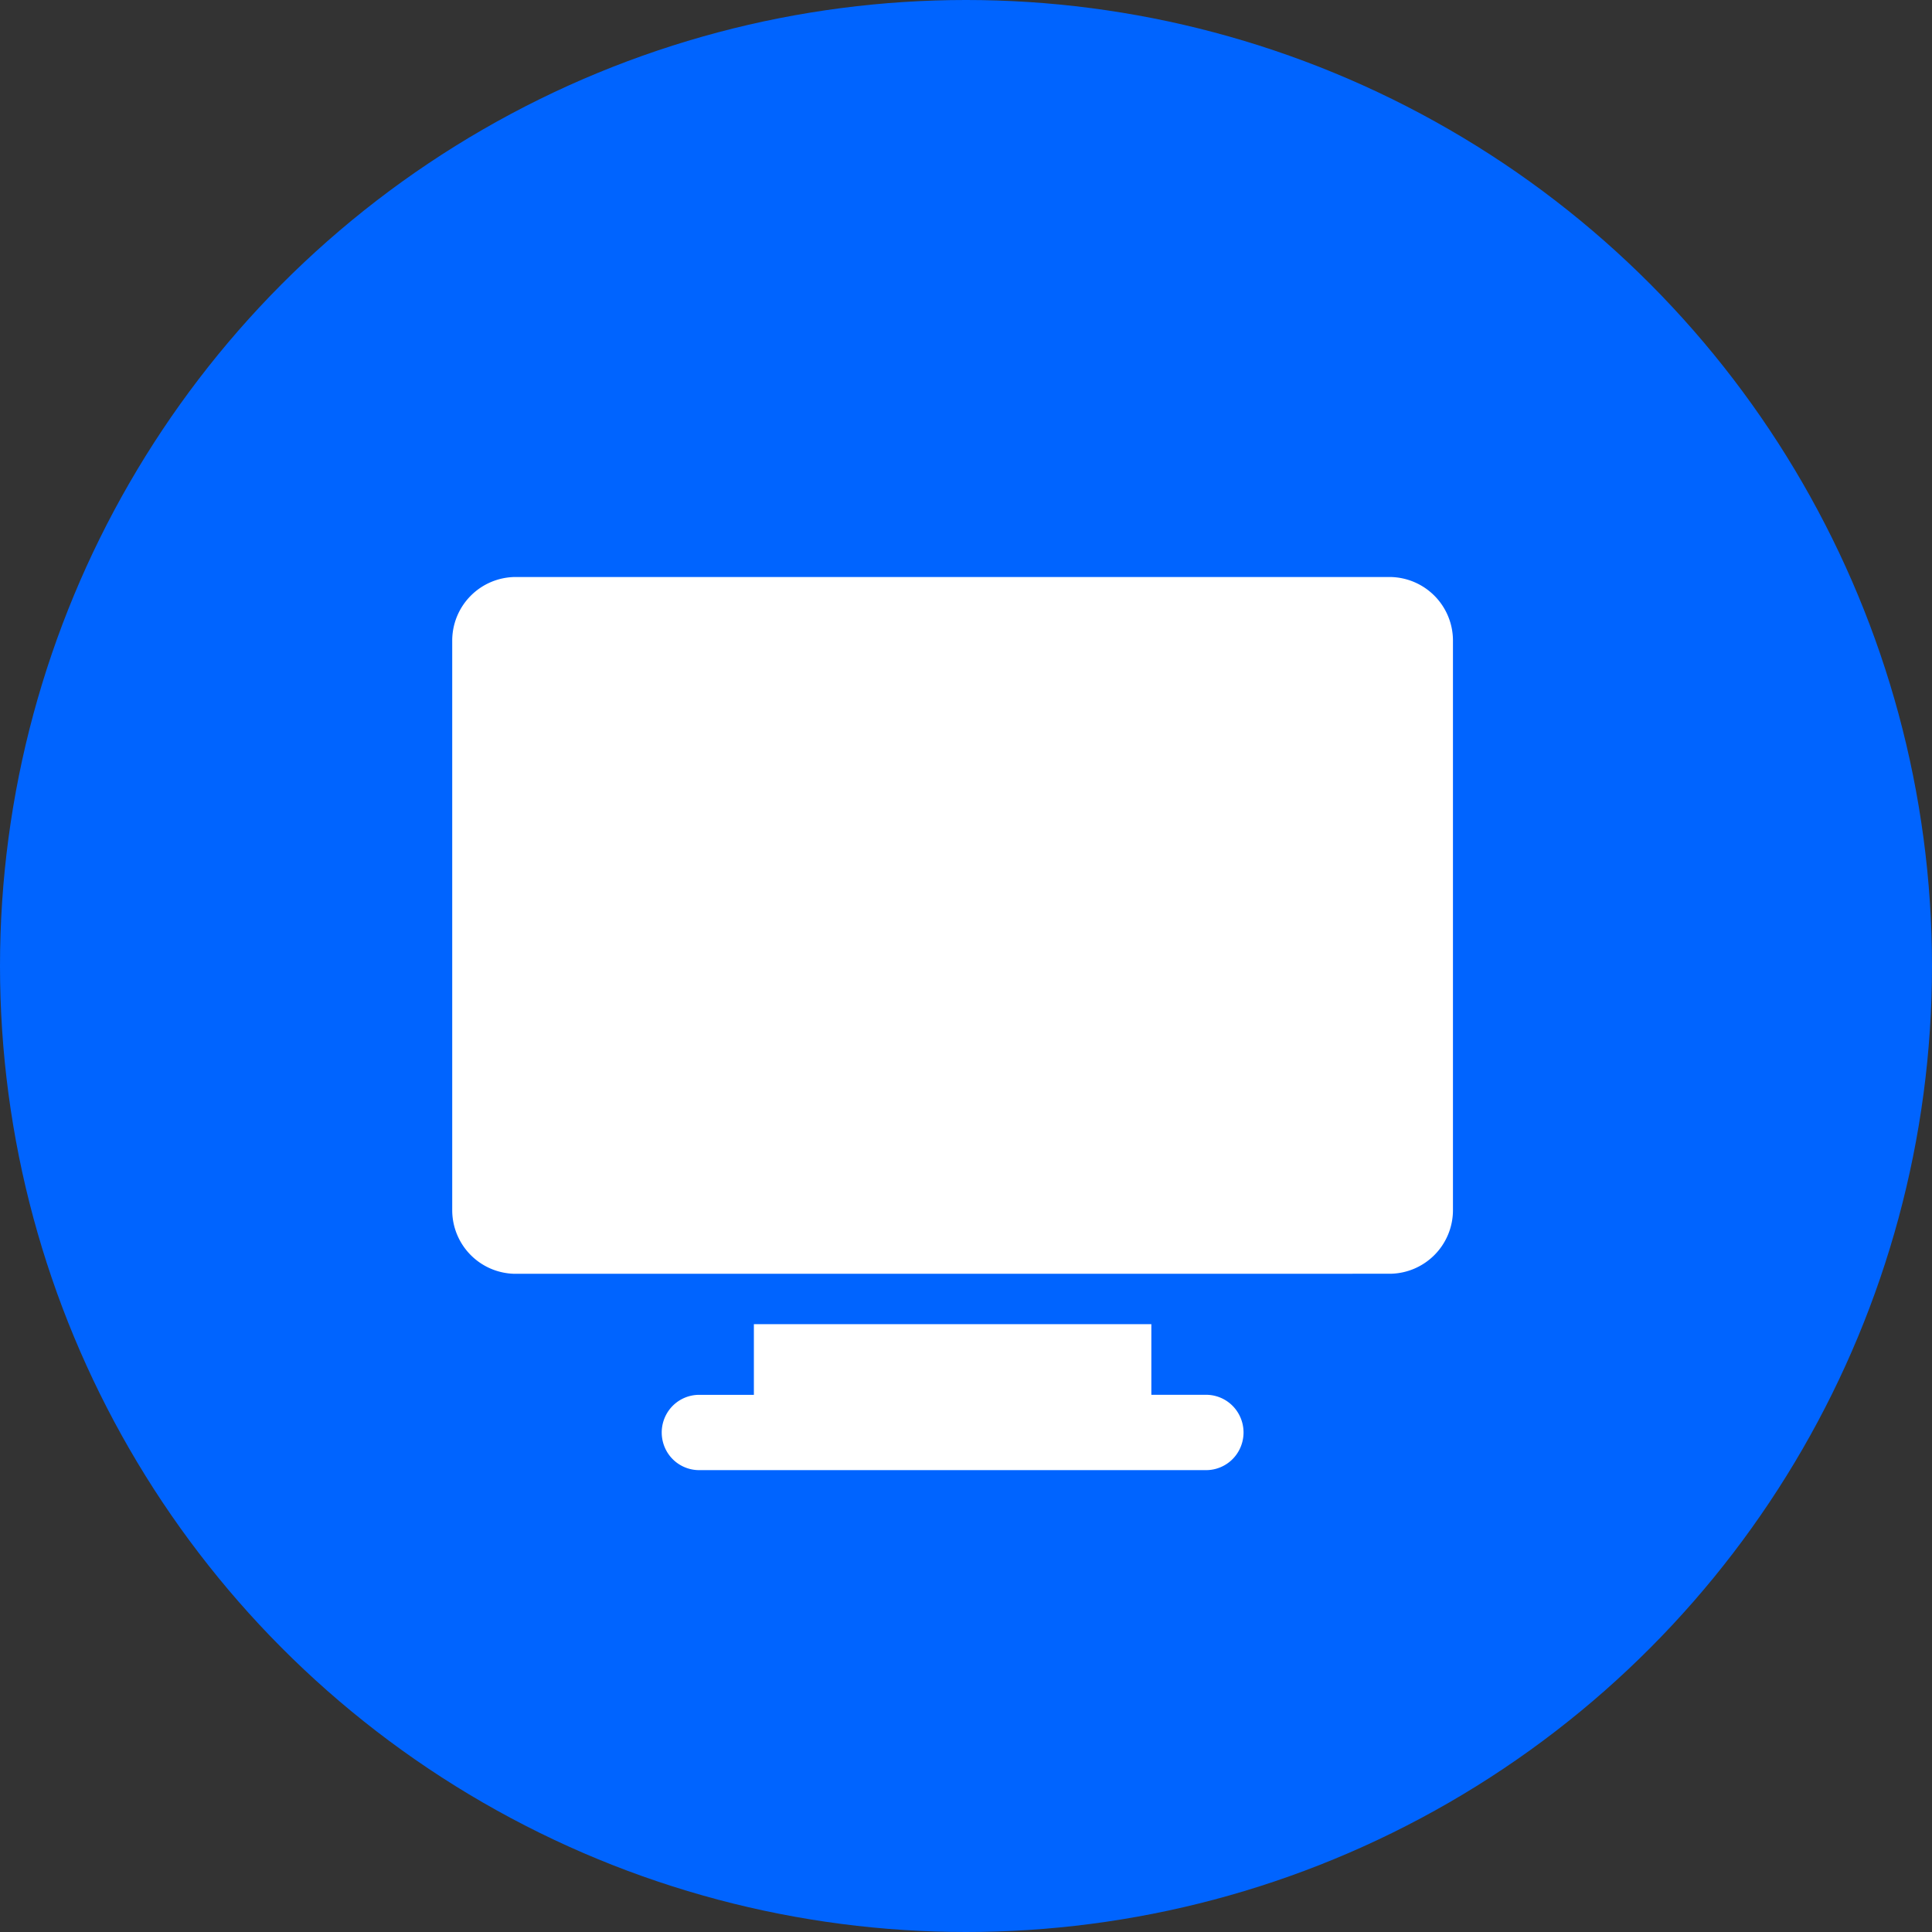
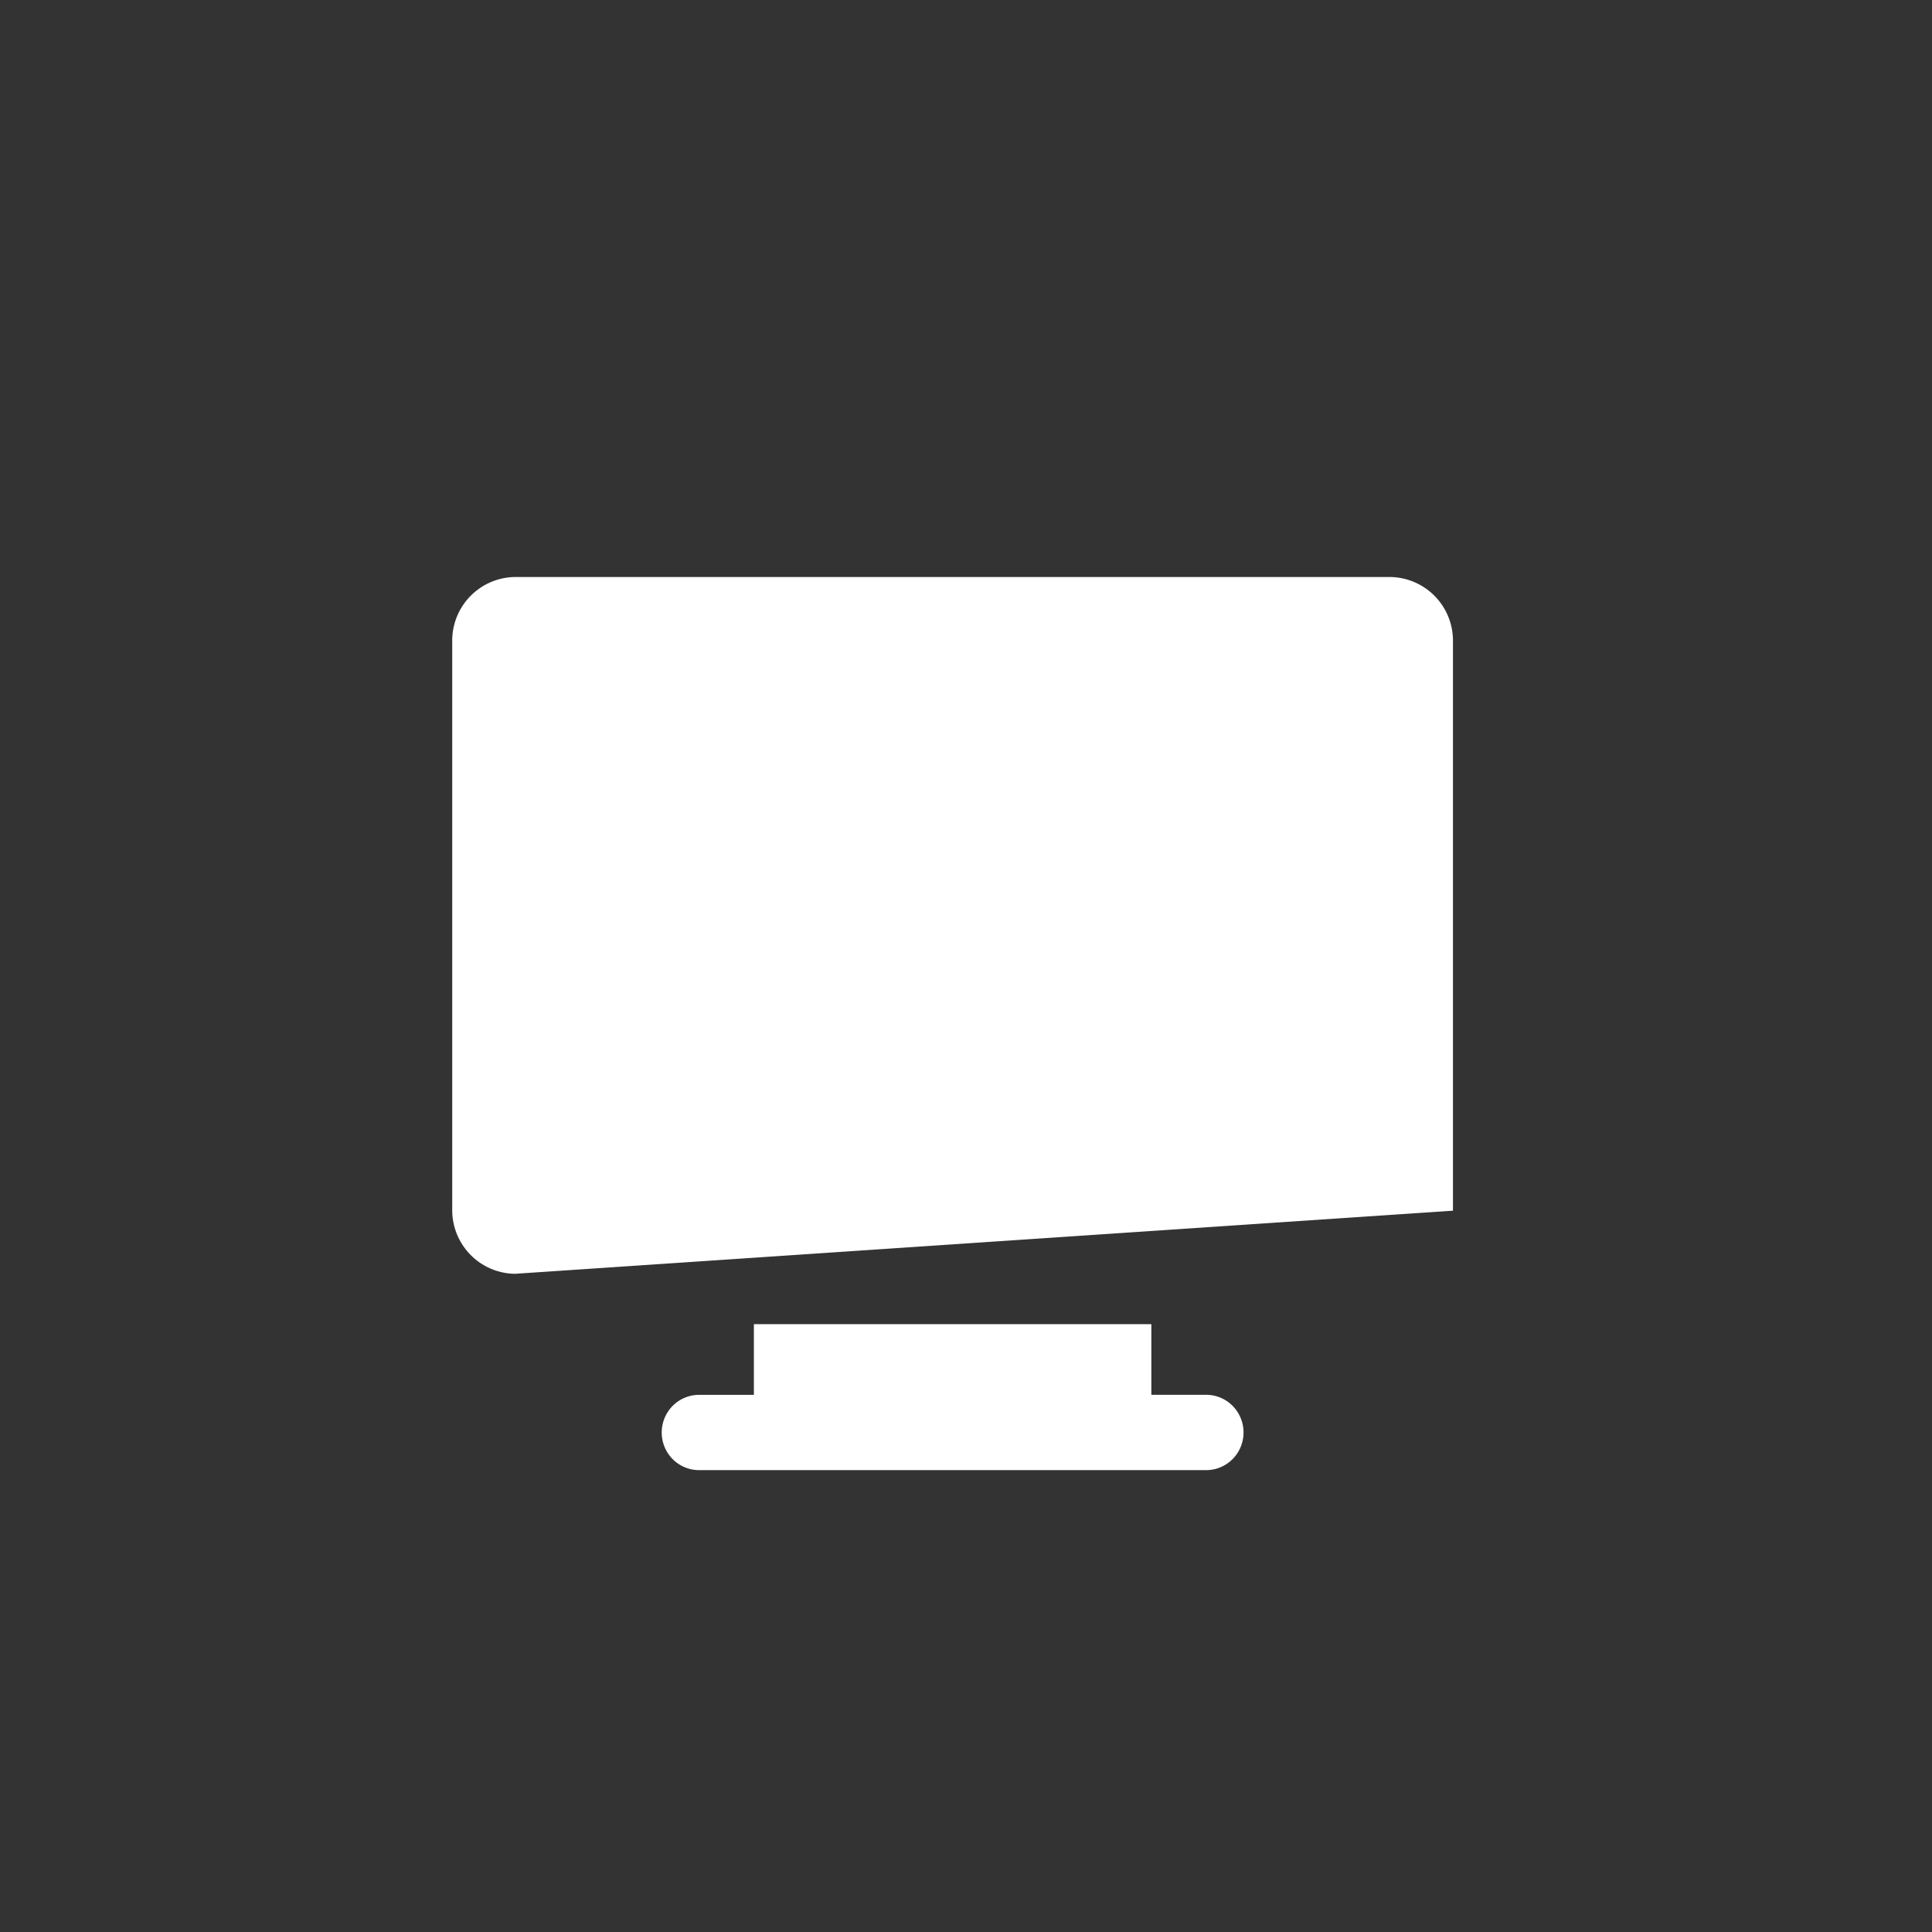
<svg xmlns="http://www.w3.org/2000/svg" width="144" height="144" viewBox="0 0 144 144">
  <rect x="0" y="0" width="144" height="144" fill="#333333" stroke="none" />
  <g id="グループ_1182" data-name="グループ 1182" transform="translate(-697 -1389)">
-     <circle id="楕円形_83" data-name="楕円形 83" cx="72" cy="72" r="72" transform="translate(697 1389)" fill="#0064ff" />
-     <path id="合体_4" data-name="合体 4" d="M56.08,66.566H18.515A2.785,2.785,0,0,1,16.007,65.2a2.827,2.827,0,0,1,0-2.873,2.785,2.785,0,0,1,2.508-1.369h3.969V55.69H52.109v5.265H56.08a2.783,2.783,0,0,1,2.507,1.369,2.822,2.822,0,0,1,0,2.873,2.783,2.783,0,0,1-2.395,1.371ZM4.673,51.935A4.742,4.742,0,0,1,0,47.231V4.7A4.741,4.741,0,0,1,4.674,0H69.916a4.742,4.742,0,0,1,4.673,4.7V47.231a4.742,4.742,0,0,1-4.672,4.7Z" transform="translate(730.706 1432.007)" fill="#fff" />
+     <path id="合体_4" data-name="合体 4" d="M56.08,66.566H18.515A2.785,2.785,0,0,1,16.007,65.2a2.827,2.827,0,0,1,0-2.873,2.785,2.785,0,0,1,2.508-1.369h3.969V55.69H52.109v5.265H56.08a2.783,2.783,0,0,1,2.507,1.369,2.822,2.822,0,0,1,0,2.873,2.783,2.783,0,0,1-2.395,1.371ZM4.673,51.935A4.742,4.742,0,0,1,0,47.231V4.7A4.741,4.741,0,0,1,4.674,0H69.916a4.742,4.742,0,0,1,4.673,4.7V47.231Z" transform="translate(730.706 1432.007)" fill="#fff" />
  </g>
</svg>